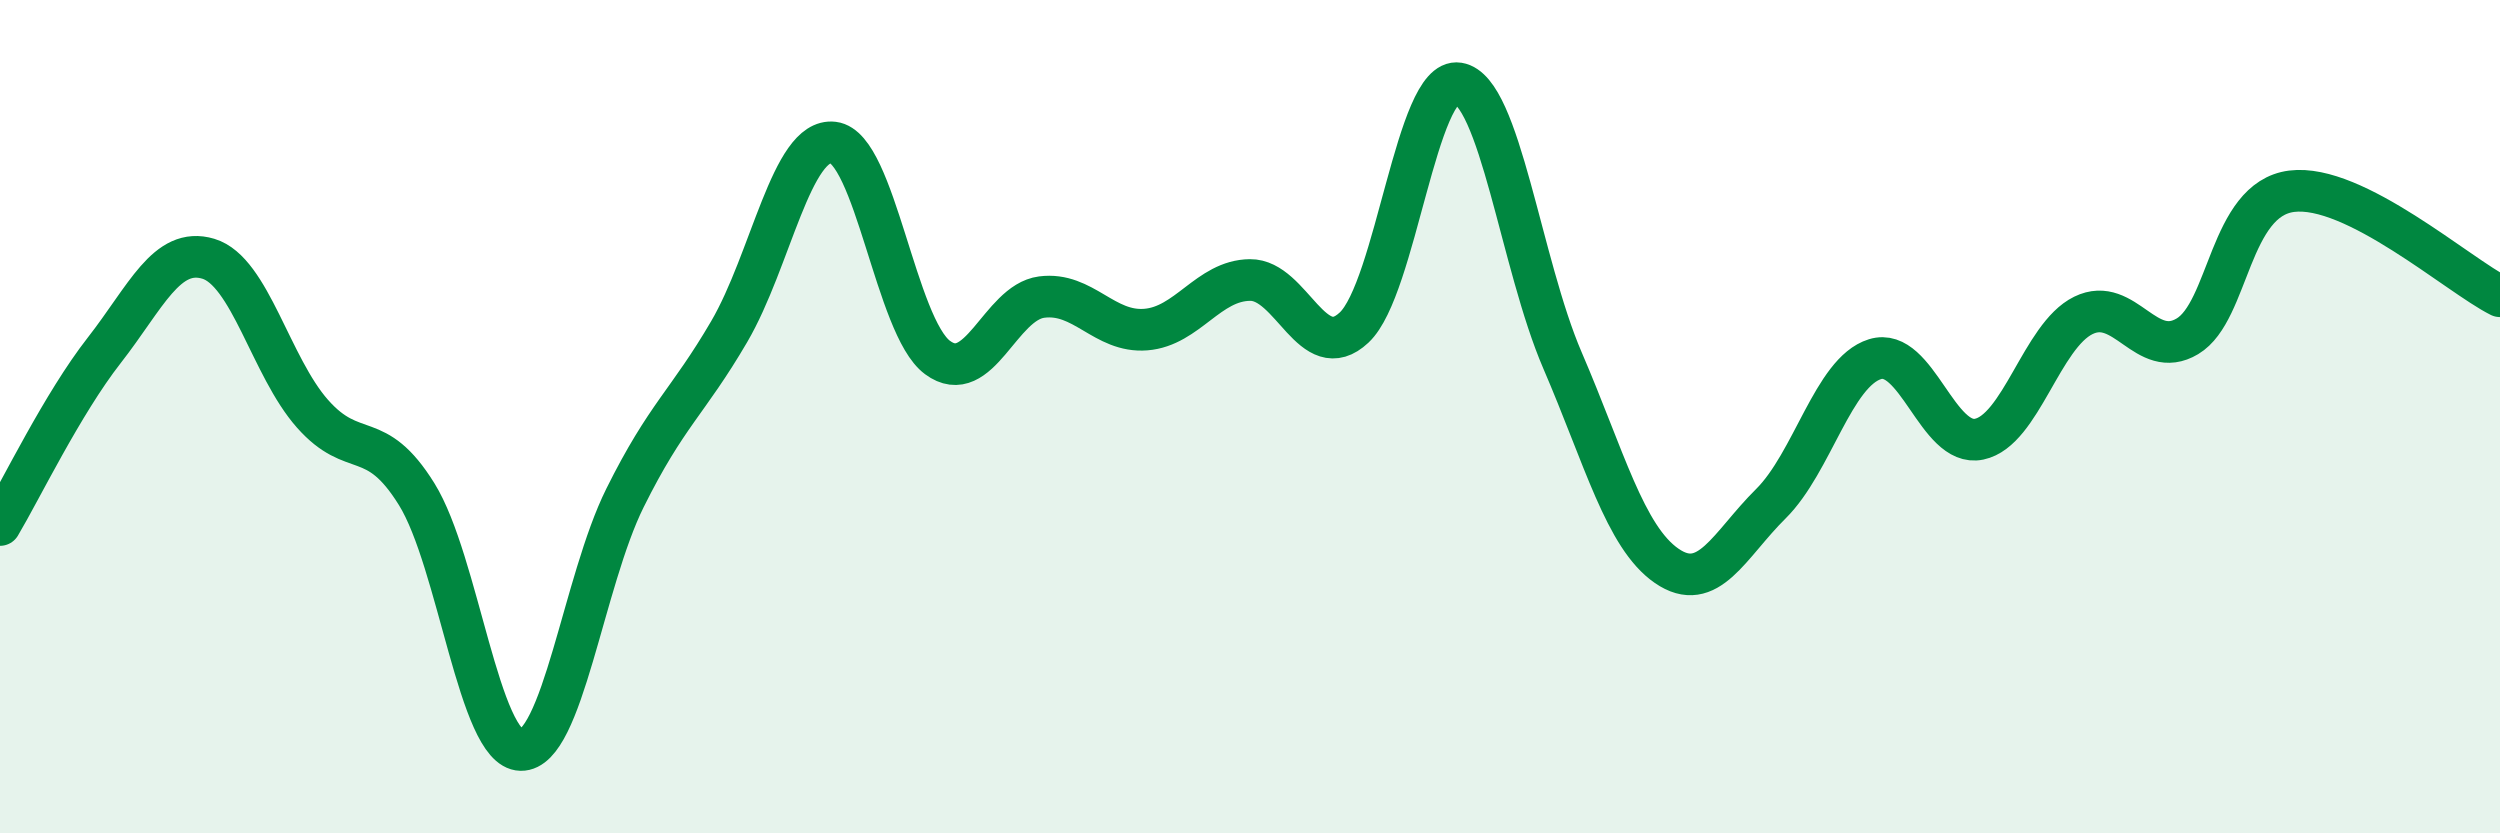
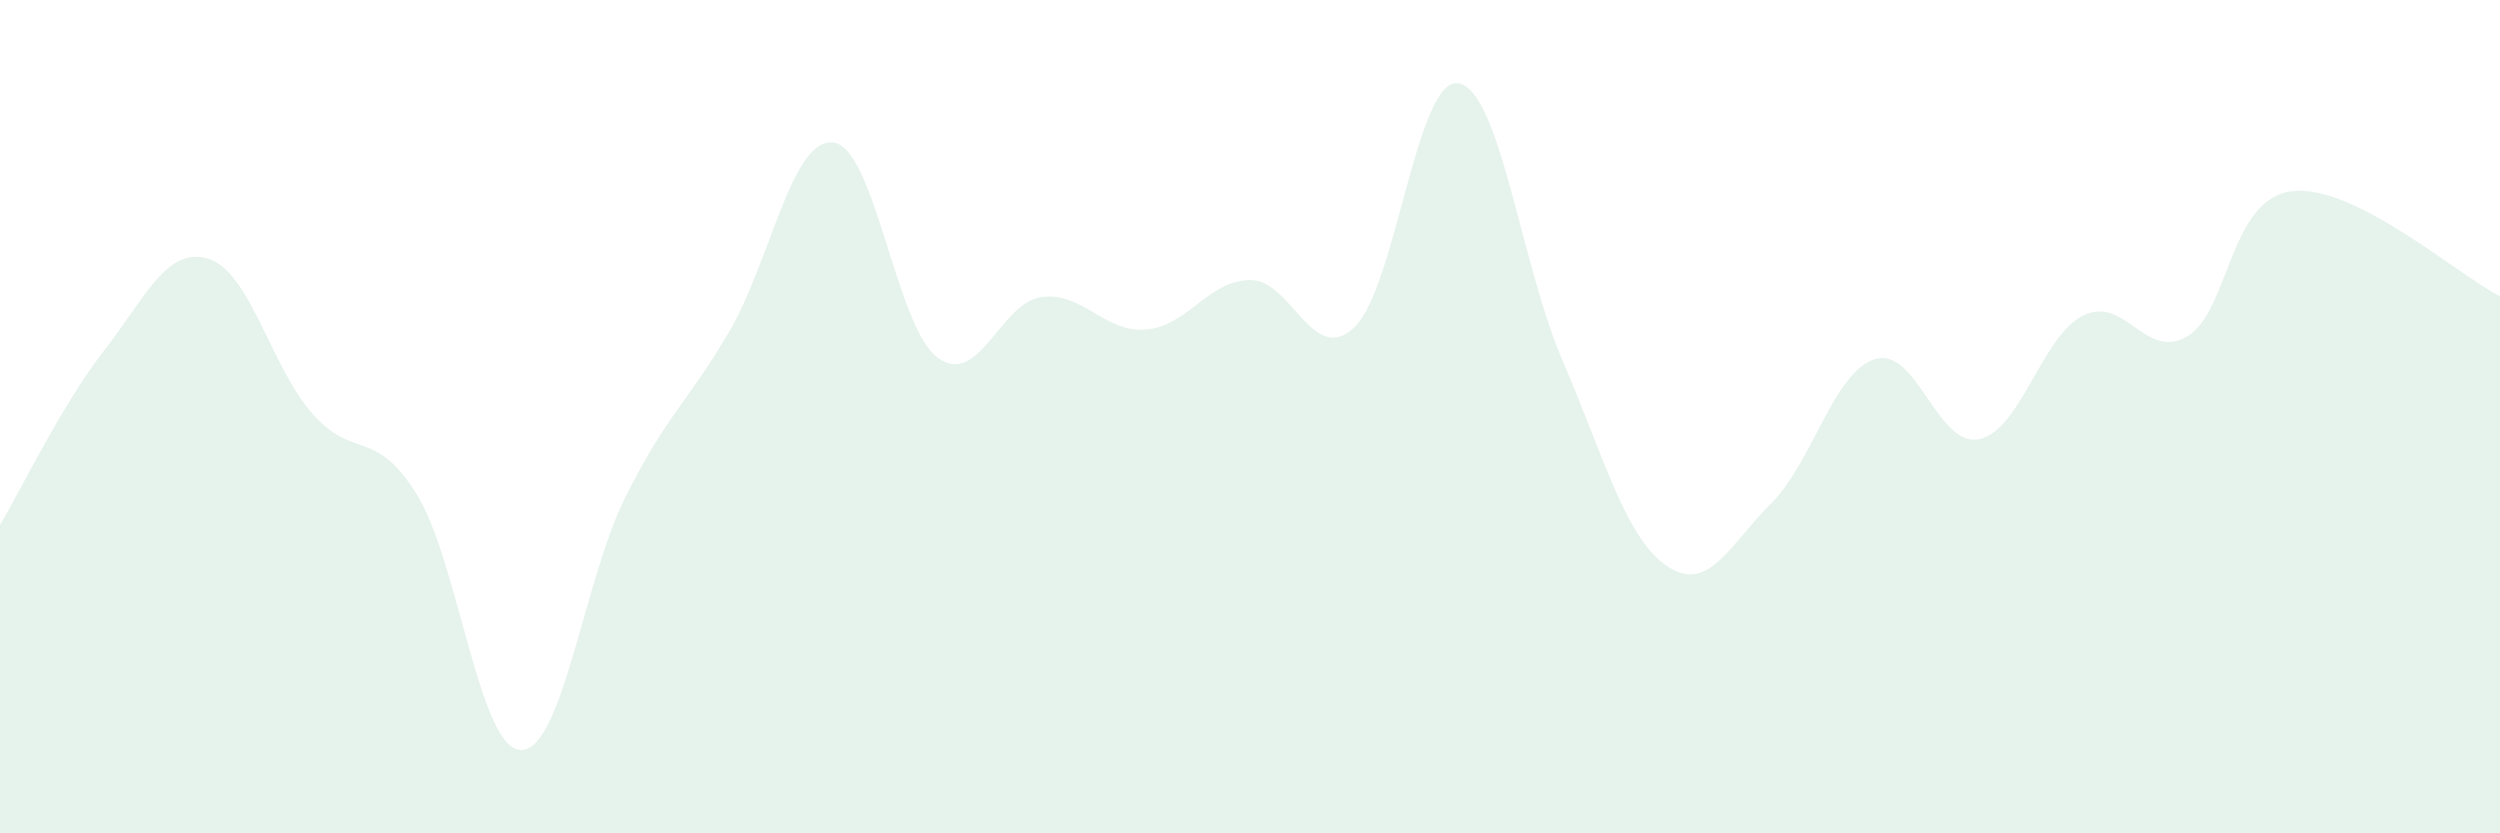
<svg xmlns="http://www.w3.org/2000/svg" width="60" height="20" viewBox="0 0 60 20">
  <path d="M 0,12.6 C 0.5,11.76 1.5,9.69 2.5,8.41 C 3.5,7.13 4,5.91 5,6.21 C 6,6.51 6.5,8.8 7.5,9.93 C 8.5,11.06 9,10.25 10,11.86 C 11,13.47 11.5,17.98 12.5,18 C 13.5,18.02 14,13.96 15,11.95 C 16,9.94 16.5,9.67 17.5,7.96 C 18.5,6.25 19,3.3 20,3.42 C 21,3.54 21.5,7.84 22.5,8.58 C 23.5,9.32 24,7.26 25,7.13 C 26,7 26.5,7.99 27.5,7.91 C 28.5,7.83 29,6.73 30,6.72 C 31,6.71 31.5,8.8 32.5,7.86 C 33.5,6.92 34,1.84 35,2 C 36,2.16 36.5,6.33 37.5,8.65 C 38.5,10.97 39,12.89 40,13.58 C 41,14.27 41.5,13.08 42.5,12.09 C 43.5,11.1 44,8.93 45,8.62 C 46,8.31 46.5,10.75 47.5,10.54 C 48.5,10.33 49,8.06 50,7.57 C 51,7.08 51.5,8.67 52.5,8.07 C 53.5,7.47 53.5,4.78 55,4.59 C 56.5,4.4 59,6.61 60,7.11L60 20L0 20Z" fill="#008740" opacity="0.1" stroke-linecap="round" stroke-linejoin="round" />
-   <path d="M 0,12.6 C 0.5,11.76 1.5,9.69 2.5,8.41 C 3.5,7.13 4,5.91 5,6.21 C 6,6.51 6.5,8.8 7.5,9.93 C 8.5,11.06 9,10.25 10,11.86 C 11,13.47 11.5,17.98 12.5,18 C 13.5,18.02 14,13.96 15,11.95 C 16,9.94 16.5,9.67 17.5,7.96 C 18.5,6.25 19,3.3 20,3.42 C 21,3.54 21.5,7.84 22.5,8.58 C 23.5,9.32 24,7.26 25,7.13 C 26,7 26.5,7.99 27.5,7.91 C 28.5,7.83 29,6.73 30,6.72 C 31,6.71 31.5,8.8 32.5,7.86 C 33.5,6.92 34,1.84 35,2 C 36,2.16 36.5,6.33 37.5,8.65 C 38.5,10.97 39,12.89 40,13.58 C 41,14.27 41.5,13.08 42.5,12.09 C 43.5,11.1 44,8.93 45,8.62 C 46,8.31 46.5,10.75 47.5,10.54 C 48.5,10.33 49,8.06 50,7.57 C 51,7.08 51.5,8.67 52.5,8.07 C 53.5,7.47 53.5,4.78 55,4.59 C 56.5,4.4 59,6.61 60,7.11" stroke="#008740" stroke-width="1" fill="none" stroke-linecap="round" stroke-linejoin="round" />
</svg>